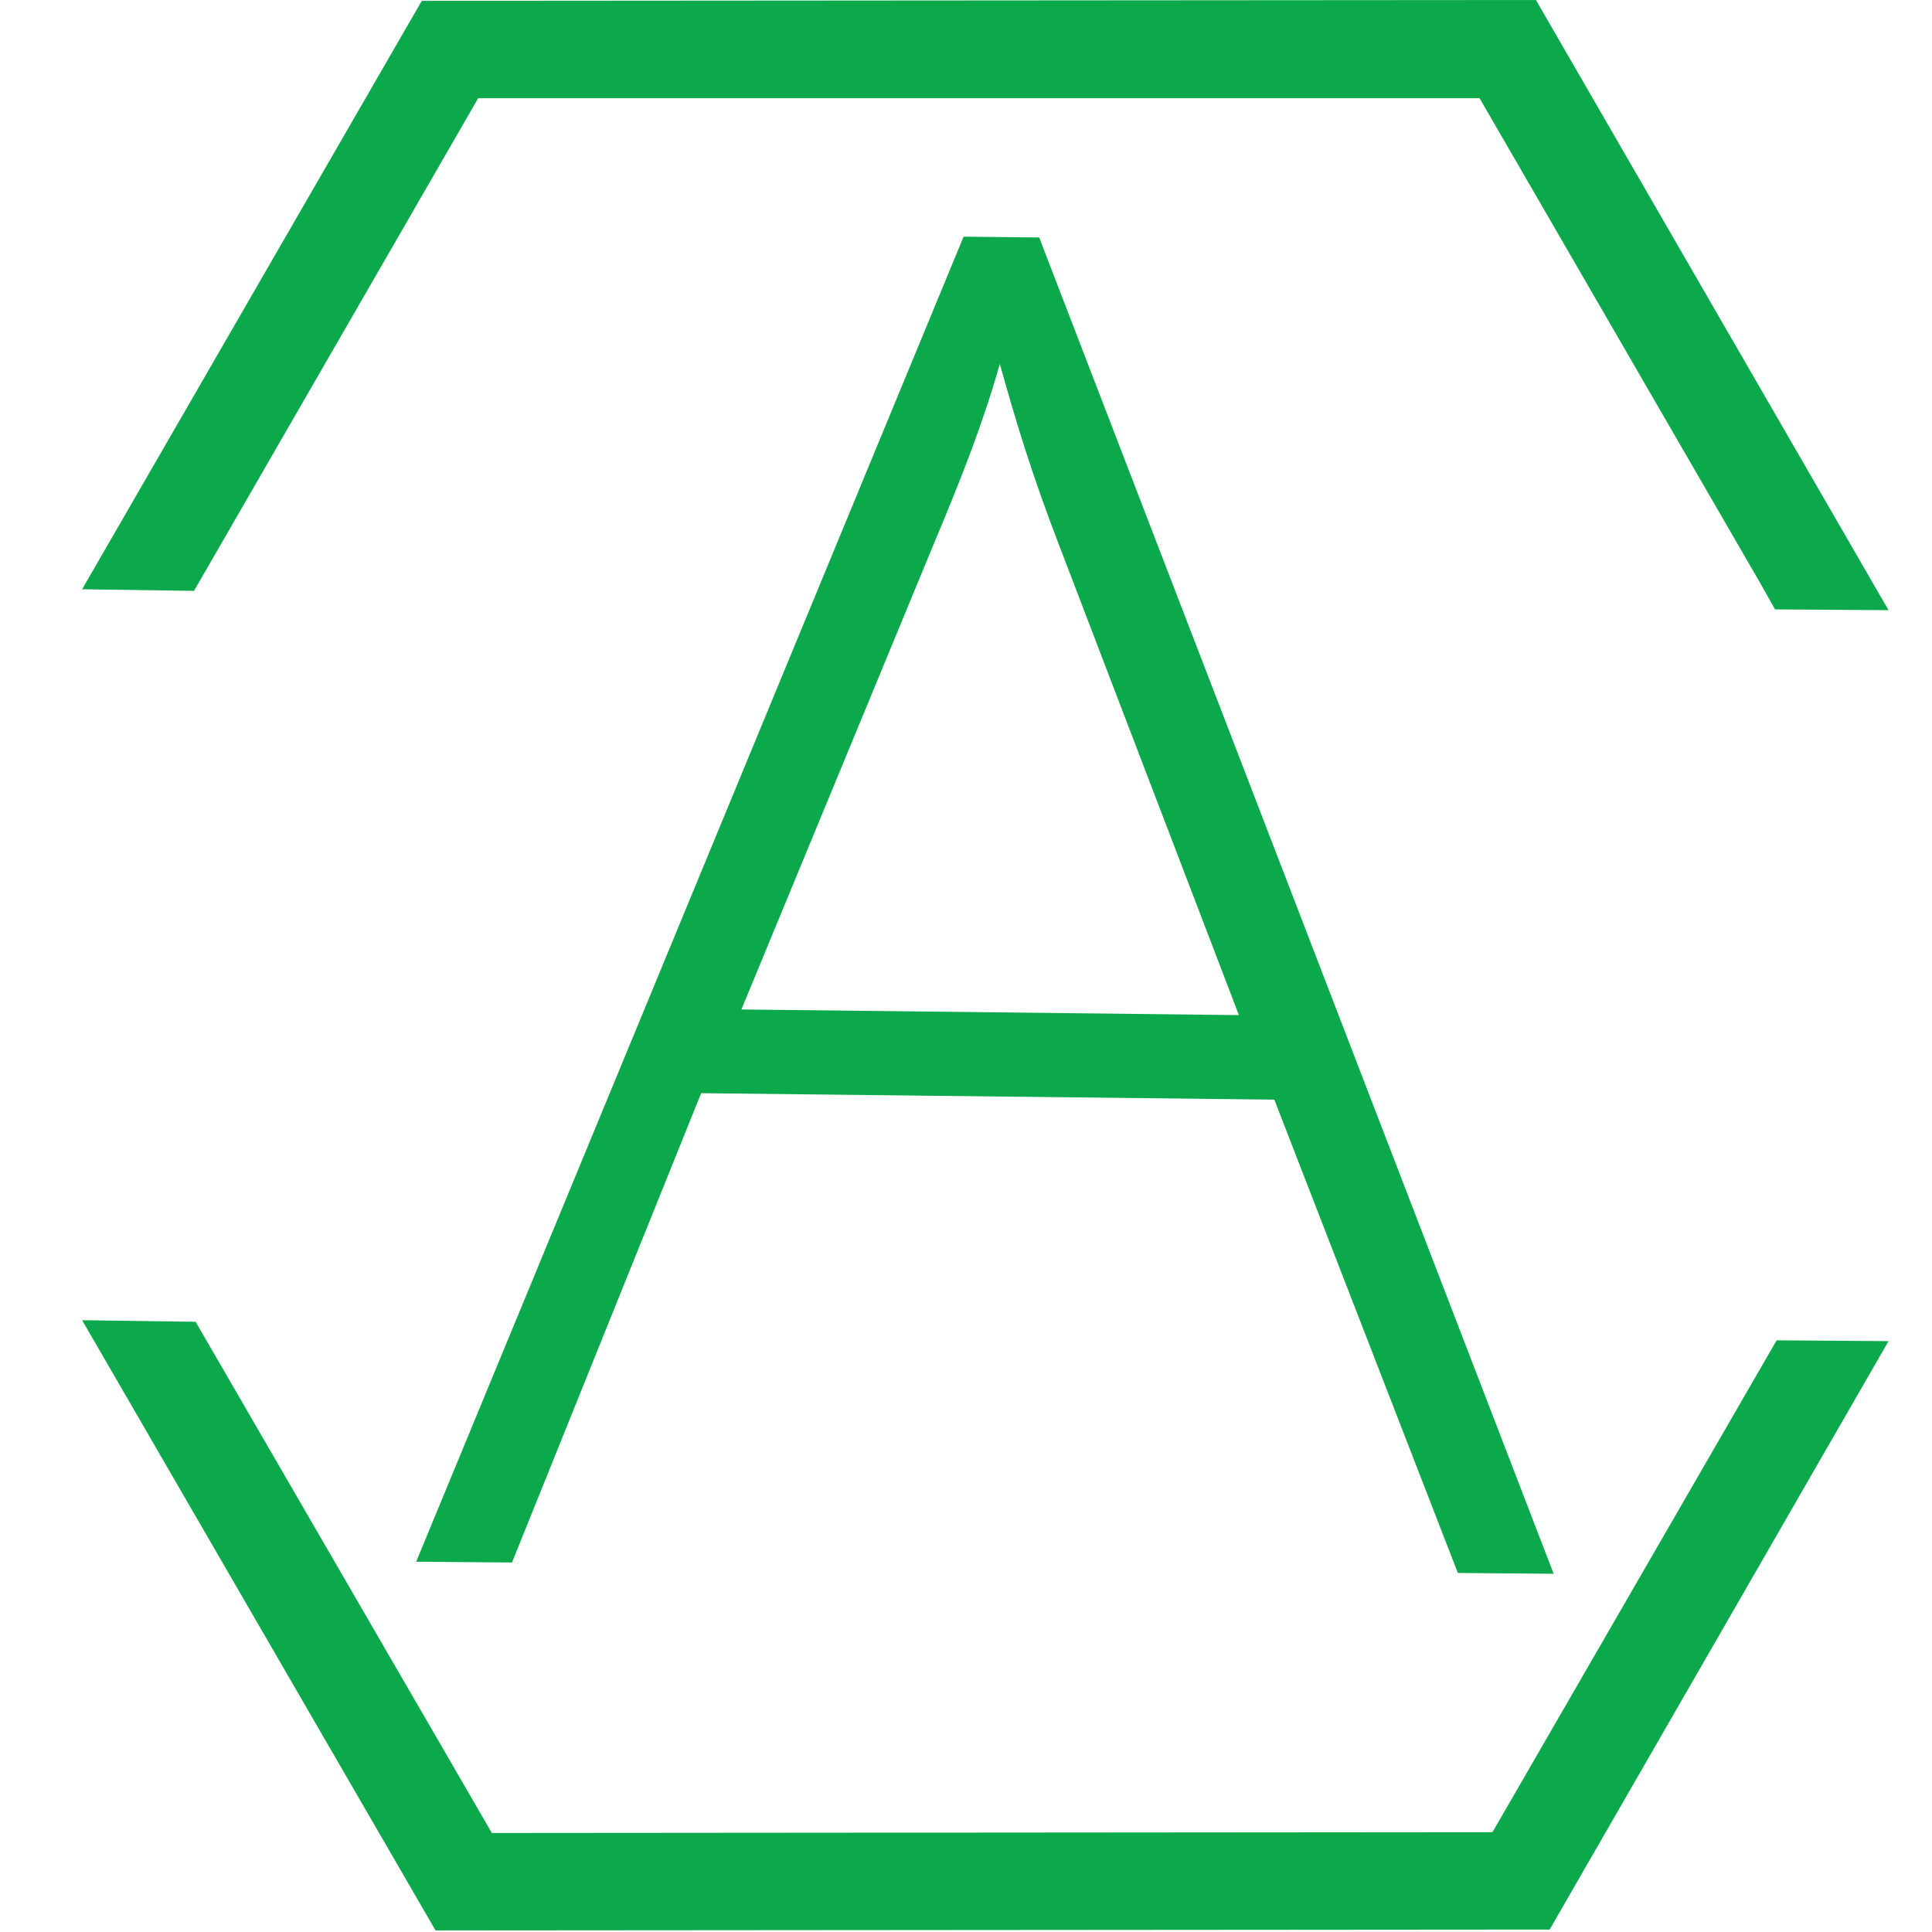
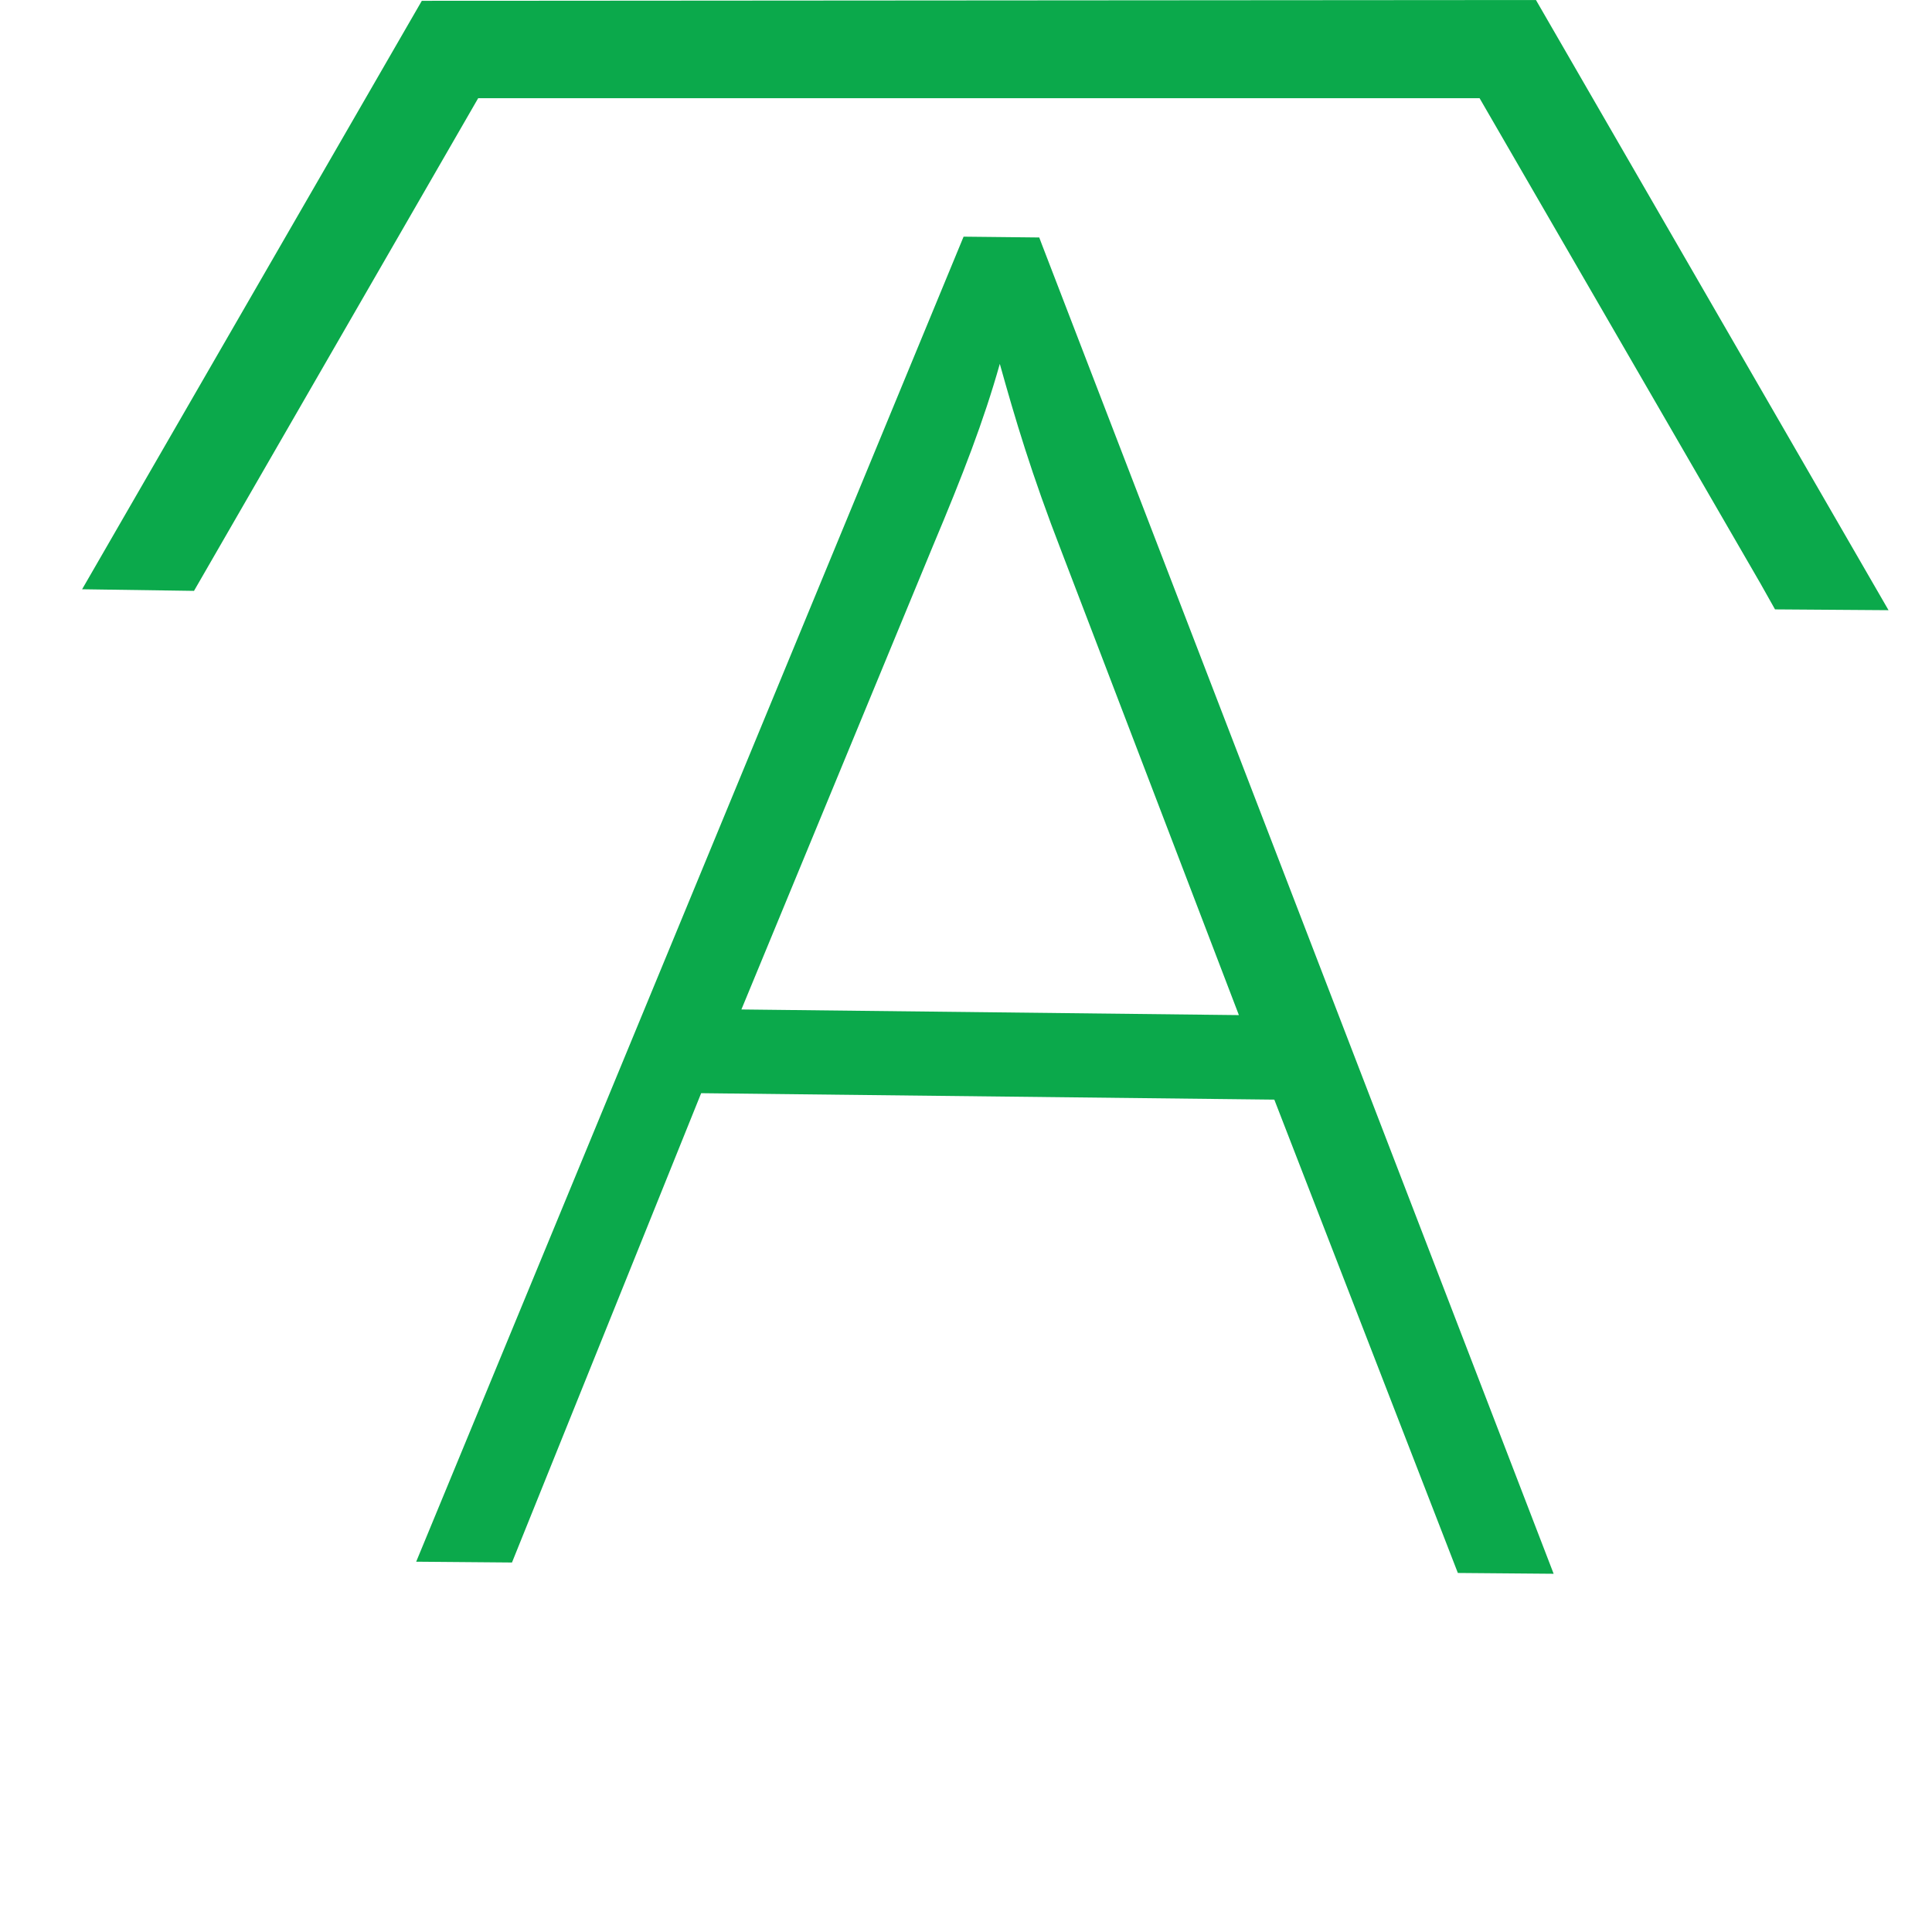
<svg xmlns="http://www.w3.org/2000/svg" version="1.1" width="24" height="24">
  <svg version="1.1" id="SvgjsSvg1006" x="0px" y="0px" viewBox="0 0 24 24" style="enable-background:new 0 0 24 24;" xml:space="preserve">
    <style type="text/css">
	.st0{fill:#0BA94B;}
</style>
    <g>
      <path class="st0" d="M12.91,2.95l-0.94-0.01l-6.8,16.46l1.19,0.01l2.35-5.83l7.12,0.08l2.28,5.88l1.19,0.01L12.94,3.03L12.91,2.95z    M15.39,12.61l-6.18-0.07l2.38-5.76c0.37-0.88,0.63-1.55,0.83-2.26c0.19,0.68,0.39,1.36,0.77,2.34L15.39,12.61z" />
    </g>
    <polygon class="st0" points="19.08,0 5.24,0.01 1.02,7.32 2.41,7.34 5.94,1.22 18.38,1.22 21.87,7.25 22.05,7.57 23.46,7.58 " />
-     <polygon class="st0" points="22.07,16.65 18.54,22.76 6.11,22.77 2.43,16.42 1.02,16.4 5.41,23.98 5.88,23.98 18.77,23.97   19.25,23.97 23.46,16.66 " />
  </svg>
  <style>@media (prefers-color-scheme: light) { :root { filter: none; } }
@media (prefers-color-scheme: dark) { :root { filter: none; } }
</style>
</svg>